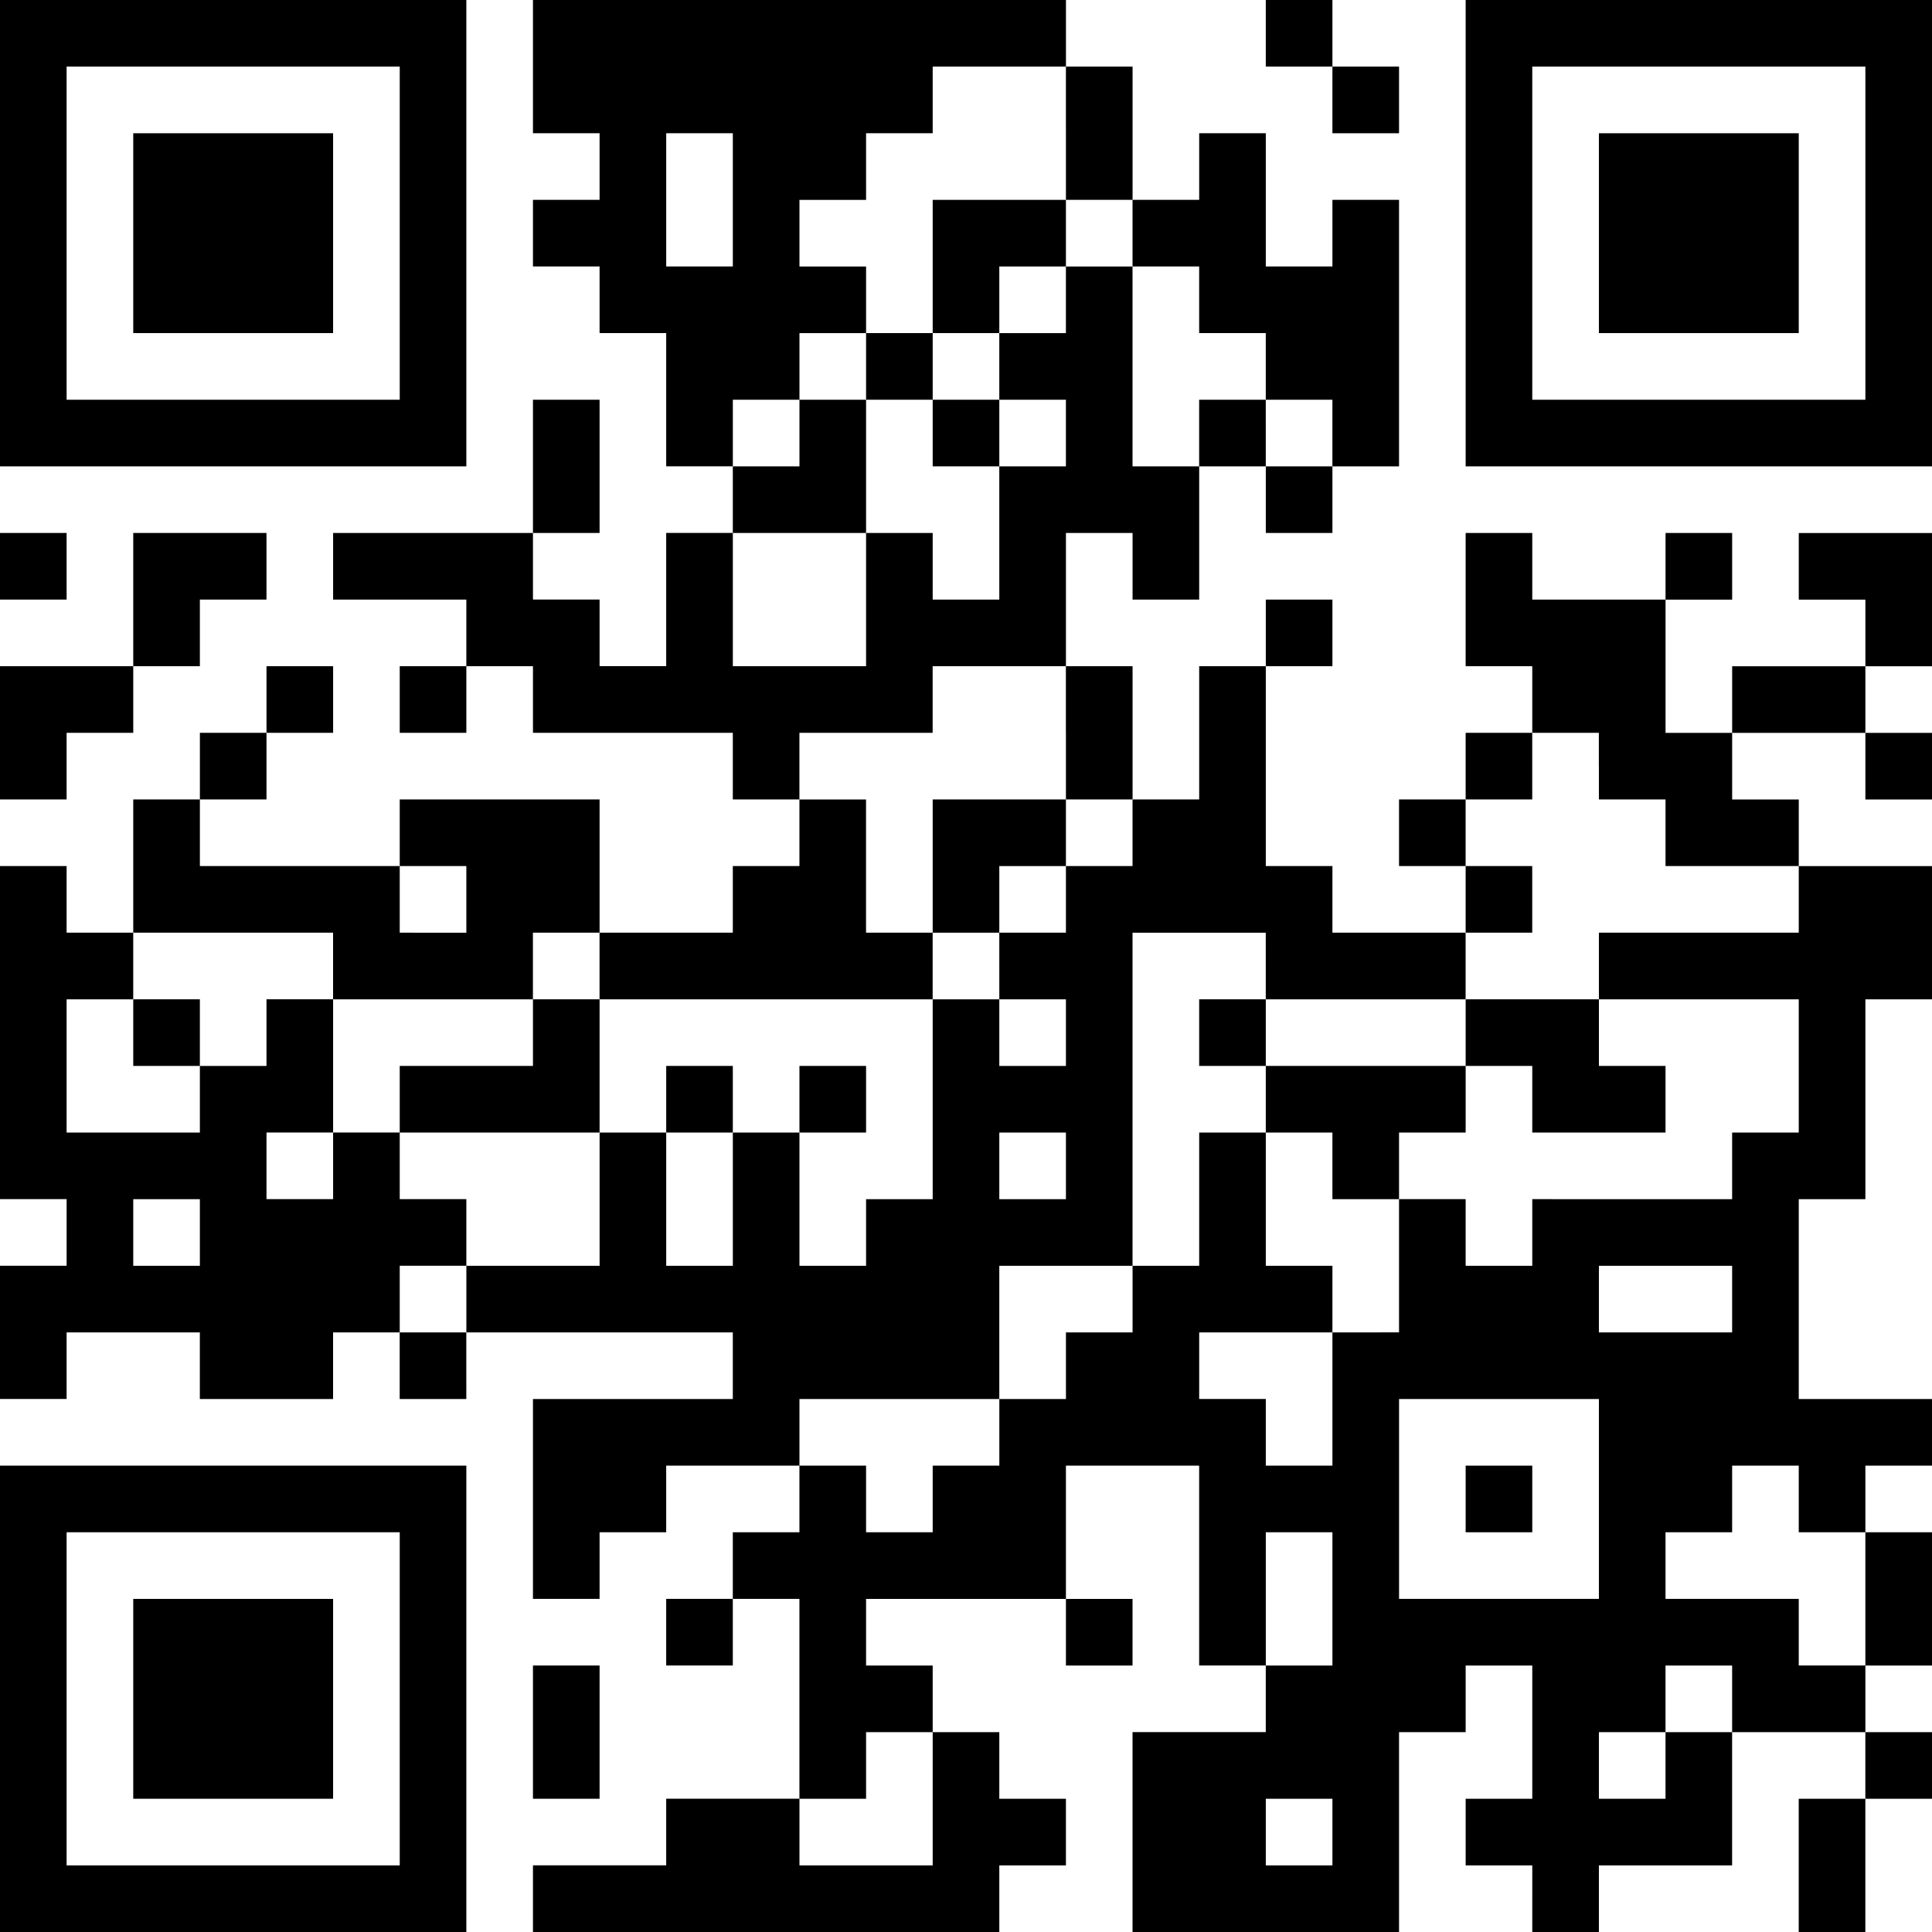
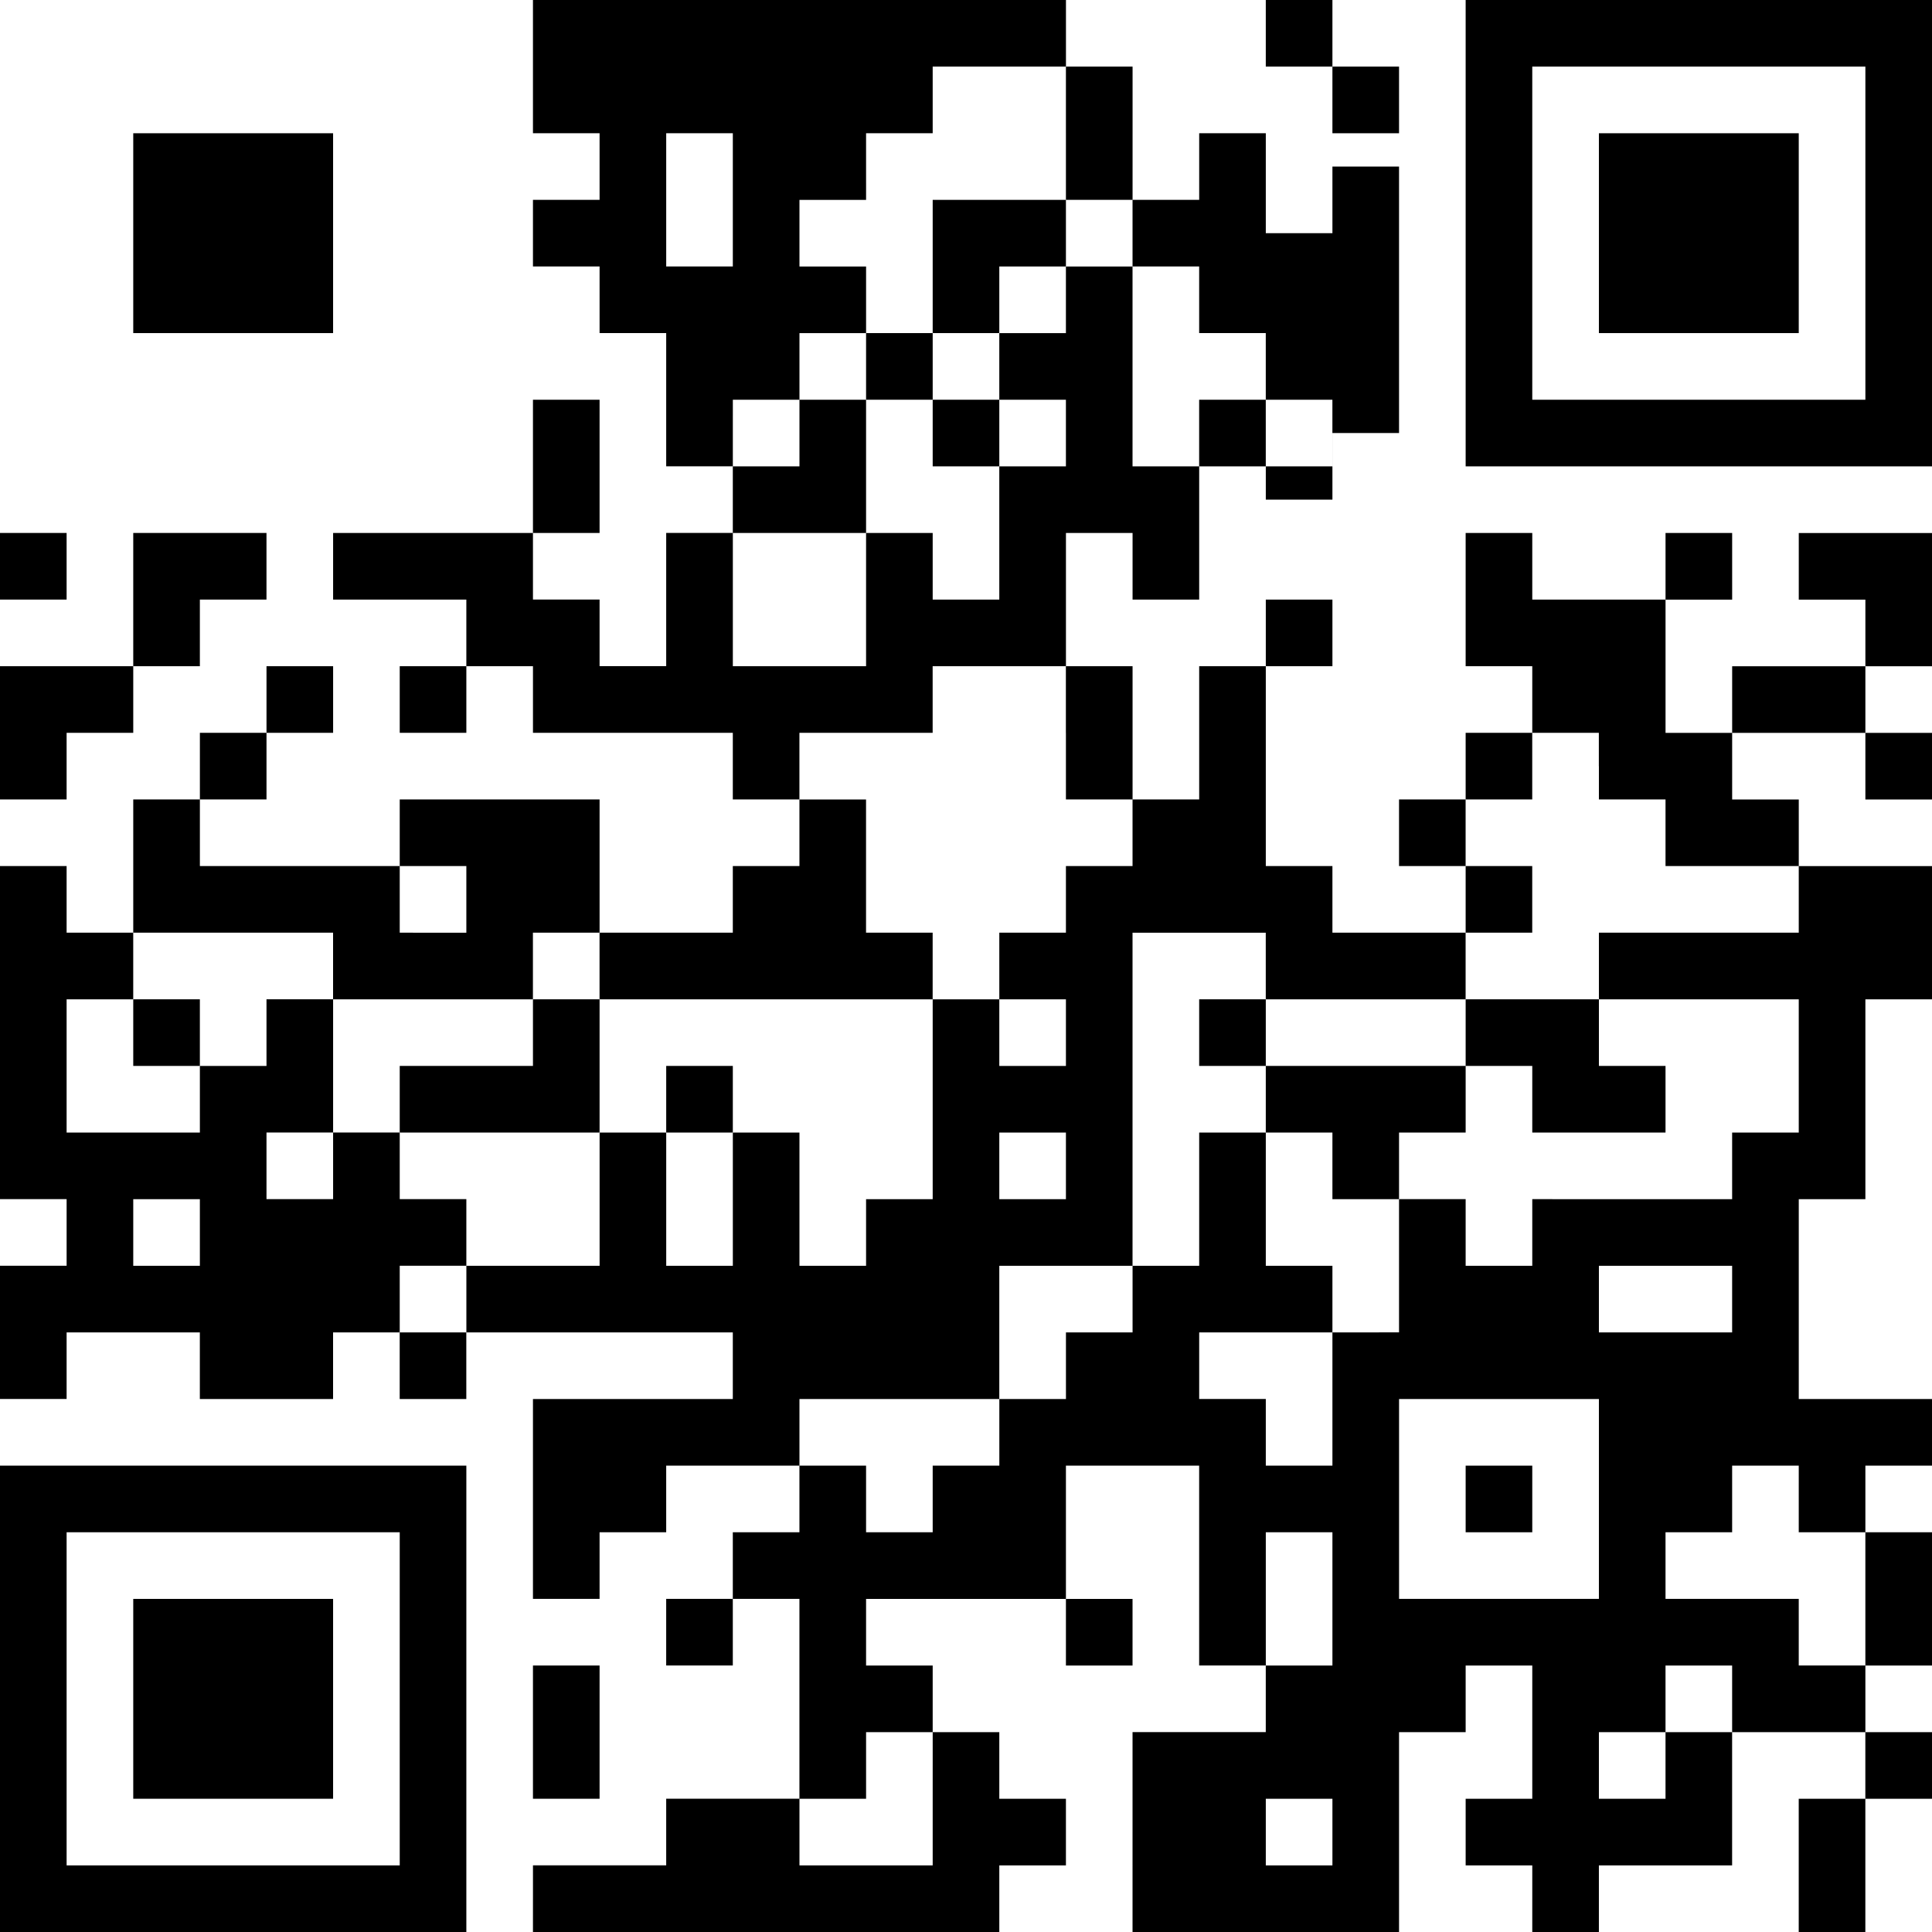
<svg xmlns="http://www.w3.org/2000/svg" version="1.1" id="レイヤー_1" x="0px" y="0px" width="100px" height="100px" viewBox="0 0 100 100" style="enable-background:new 0 0 100 100;" xml:space="preserve">
  <g>
-     <path d="M0,12.069v12.069h12.069h12.069V12.069V0H12.069H0V12.069L0,12.069z M20.69,12.069v8.621h-8.621H3.448v-8.621V3.448h8.621   h8.621V12.069L20.69,12.069z" />
-     <path d="M27.586,3.448v3.448h1.724h1.724v1.724v1.724H29.31h-1.724v1.724v1.724h1.724h1.724v1.724v1.724h1.724h1.724v3.448v3.448   h1.724h1.724v1.724v1.724h-1.724h-1.724v3.448v3.448h-1.724h-1.724v-1.724v-1.724H29.31h-1.724V29.31v-1.724h1.724h1.724v-3.448   V20.69H29.31h-1.724v3.448v3.448h-5.172h-5.172v1.724v1.724h3.448h3.448v1.724v1.724h-1.724H20.69v1.724v1.724h1.724h1.724v-1.724   v-1.724h1.724h1.724v1.724v1.724h5.172h5.172v1.724v1.724h1.724h1.724v1.724v1.724h-1.724h-1.724v1.724v1.724h-3.448h-3.448v-3.448   v-3.448h-5.172H20.69v1.724v1.724h-5.172h-5.172v-1.724v-1.724h1.724h1.724v-1.724v-1.724h1.724h1.724v-1.724v-1.724h-1.724h-1.724   v1.724v1.724h-1.724h-1.724v1.724v1.724H8.621H6.897v3.448v3.448H5.172H3.448v-1.724v-1.724H1.724H0v8.621v8.621h1.724h1.724v1.724   v1.724H1.724H0v3.448v3.448h1.724h1.724V70.69v-1.724h3.448h3.448v1.724v1.724h3.448h3.448V70.69v-1.724h1.724h1.724v1.724v1.724   h1.724h1.724V70.69v-1.724h6.897h6.897v1.724v1.724h-5.172h-5.172v5.172v5.172h1.724h1.724v-1.724V79.31h1.724h1.724v-1.724v-1.724   h3.448h3.448v1.724v1.724h-1.724h-1.724v1.724v1.724h-1.724h-1.724v1.724v1.724h1.724h1.724v-1.724v-1.724h1.724h1.724v5.172v5.172   h-3.448h-3.448v1.724v1.724h-3.448h-3.448v1.724V100h12.069h12.069v-1.724v-1.724h1.724h1.724v-1.724v-1.724h-1.724h-1.724v-1.724   v-1.724H50h-1.724v-1.724v-1.724h-1.724h-1.724v-1.724v-1.724H50h5.172v1.724v1.724h1.724h1.724v-1.724v-1.724h-1.724h-1.724V79.31   v-3.448h3.448h3.448v5.172v5.172h1.724h1.724v1.724v1.724h-3.448h-3.448v5.172V100h6.897h6.897v-5.172v-5.172h1.724h1.724v-1.724   v-1.724h1.724h1.724v3.448v3.448h-1.724h-1.724v1.724v1.724h1.724h1.724v1.724V100h1.724h1.724v-1.724v-1.724h3.448h3.448v-3.448   v-3.448h3.448h3.448v1.724v1.724h-1.724h-1.724v3.448V100h1.724h1.724v-3.448v-3.448h1.724H100v-1.724v-1.724h-1.724h-1.724v-1.724   v-1.724h1.724H100v-3.448V79.31h-1.724h-1.724v-1.724v-1.724h1.724H100v-1.724v-1.724h-3.448h-3.448v-5.172v-5.172h1.724h1.724   v-5.172v-5.172h1.724H100v-3.448v-3.448h-3.448h-3.448v-1.724v-1.724h-1.724h-1.724v-1.724v-1.724h3.448h3.448v1.724v1.724h1.724   H100v-1.724v-1.724h-1.724h-1.724v-1.724v-1.724h1.724H100v-3.448v-3.448h-3.448h-3.448v1.724v1.724h1.724h1.724v1.724v1.724   h-3.448h-3.448v1.724v1.724h-1.724h-1.724v-3.448v-3.448h1.724h1.724V29.31v-1.724h-1.724h-1.724v1.724v1.724h-3.448H79.31V29.31   v-1.724h-1.724h-1.724v3.448v3.448h1.724h1.724v1.724v1.724h-1.724h-1.724v1.724v1.724h-1.724h-1.724v1.724v1.724h1.724h1.724   v1.724v1.724h-3.448h-3.448v-1.724v-1.724h-1.724h-1.724v-5.172v-5.172h1.724h1.724v-1.724v-1.724h-1.724h-1.724v1.724v1.724   h-1.724h-1.724v3.448v3.448h-1.724h-1.724v-3.448v-3.448h-1.724h-1.724v-3.448v-3.448h1.724h1.724v1.724v1.724h1.724h1.724v-3.448   v-3.448h1.724h1.724v1.724v1.724h1.724h1.724v-1.724v-1.724h1.724h1.724v-6.897v-6.897H70.69h-1.724v1.724v1.724h-1.724h-1.724   v-3.448V6.897h-1.724h-1.724v1.724v1.724h-1.724h-1.724V6.897V3.448h-1.724h-1.724V1.724V0H41.379H27.586V3.448L27.586,3.448z    M55.172,6.897v3.448h1.724h1.724v1.724v1.724h1.724h1.724v1.724v1.724h1.724h1.724v1.724v1.724h1.724h1.724v1.724v1.724h-1.724   h-1.724v-1.724V20.69h-1.724h-1.724v1.724v1.724h-1.724h-1.724v-5.172v-5.172h-1.724h-1.724v1.724v1.724h-1.724h-1.724v1.724v1.724   h1.724h1.724v1.724v1.724h-1.724h-1.724v3.448v3.448H50h-1.724V29.31v-1.724h-1.724h-1.724v3.448v3.448h-3.448h-3.448v-3.448   v-3.448h3.448h3.448v-3.448V20.69h-1.724h-1.724v1.724v1.724h-1.724h-1.724v-1.724V20.69h1.724h1.724v-1.724v-1.724h1.724h1.724   v-1.724v-1.724h-1.724h-1.724v-1.724v-1.724h1.724h1.724V8.621V6.897h1.724h1.724V5.172V3.448h3.448h3.448V6.897L55.172,6.897z    M37.931,10.345v3.448h-1.724h-1.724v-3.448V6.897h1.724h1.724V10.345L37.931,10.345z M55.172,37.931v3.448h1.724h1.724v1.724   v1.724h-1.724h-1.724v1.724v1.724h-1.724h-1.724V50v1.724h1.724h1.724v1.724v1.724h-1.724h-1.724v-1.724v-1.724H50h-1.724v5.172   v5.172h-1.724h-1.724v1.724v1.724h-1.724h-1.724v-3.448v-3.448h-1.724h-1.724v3.448v3.448h-1.724h-1.724v-3.448v-3.448h-1.724   h-1.724v3.448v3.448h-3.448h-3.448v1.724v1.724h-1.724H20.69v-1.724v-1.724h1.724h1.724v-1.724v-1.724h-1.724H20.69v-1.724v-1.724   h-1.724h-1.724v1.724v1.724h-1.724h-1.724v-1.724v-1.724h1.724h1.724v-3.448v-3.448h-1.724h-1.724v1.724v1.724h-1.724h-1.724v1.724   v1.724H6.897H3.448v-3.448v-3.448h1.724h1.724V50v-1.724h5.172h5.172V50v1.724h5.172h5.172V50v-1.724h1.724h1.724V50v1.724h8.621   h8.621V50v-1.724h-1.724h-1.724v-3.448v-3.448h-1.724h-1.724v-1.724v-1.724h3.448h3.448v-1.724v-1.724h3.448h3.448V37.931   L55.172,37.931z M82.759,39.655v1.724h1.724h1.724v1.724v1.724h3.448h3.448v1.724v1.724h-5.172h-5.172V50v1.724h5.172h5.172v3.448   v3.448h-1.724h-1.724v1.724v1.724h-5.172H79.31v1.724v1.724h-1.724h-1.724v-1.724v-1.724h-1.724h-1.724v3.448v3.448H70.69h-1.724   v3.448v3.448h-1.724h-1.724v-1.724v-1.724h-1.724h-1.724V70.69v-1.724h3.448h3.448v-1.724v-1.724h-1.724h-1.724v-3.448v-3.448   h-1.724h-1.724v3.448v3.448h-1.724h-1.724v1.724v1.724h-1.724h-1.724v1.724v1.724h-1.724h-1.724v1.724v1.724H50h-1.724v1.724v1.724   h-1.724h-1.724v-1.724v-1.724h-1.724h-1.724v-1.724v-1.724h5.172h5.172v-3.448v-3.448h3.448h3.448v-8.621v-8.621h3.448h3.448V50   v1.724h5.172h5.172V50v-1.724h1.724h1.724v-1.724v-1.724h-1.724h-1.724v-1.724v-1.724h1.724h1.724v-1.724v-1.724h1.724h1.724   V39.655L82.759,39.655z M24.138,46.552v1.724h-1.724H20.69v-1.724v-1.724h1.724h1.724V46.552L24.138,46.552z M55.172,60.345v1.724   h-1.724h-1.724v-1.724v-1.724h1.724h1.724V60.345L55.172,60.345z M10.345,63.793v1.724H8.621H6.897v-1.724v-1.724h1.724h1.724   V63.793L10.345,63.793z M89.655,67.241v1.724h-3.448h-3.448v-1.724v-1.724h3.448h3.448V67.241L89.655,67.241z M82.759,77.586v5.172   h-5.172h-5.172v-5.172v-5.172h5.172h5.172V77.586L82.759,77.586z M93.103,77.586v1.724h1.724h1.724v3.448v3.448h-1.724h-1.724   v-1.724v-1.724h-3.448h-3.448v-1.724V79.31h1.724h1.724v-1.724v-1.724h1.724h1.724V77.586L93.103,77.586z M68.966,82.759v3.448   h-1.724h-1.724v-3.448V79.31h1.724h1.724V82.759L68.966,82.759z M89.655,87.931v1.724h-1.724h-1.724v1.724v1.724h-1.724h-1.724   v-1.724v-1.724h1.724h1.724v-1.724v-1.724h1.724h1.724V87.931L89.655,87.931z M48.276,93.103v3.448h-3.448h-3.448v-1.724v-1.724   h1.724h1.724v-1.724v-1.724h1.724h1.724V93.103L48.276,93.103z M68.966,94.828v1.724h-1.724h-1.724v-1.724v-1.724h1.724h1.724   V94.828L68.966,94.828z" />
+     <path d="M27.586,3.448v3.448h1.724h1.724v1.724v1.724H29.31h-1.724v1.724v1.724h1.724h1.724v1.724v1.724h1.724h1.724v3.448v3.448   h1.724h1.724v1.724v1.724h-1.724h-1.724v3.448v3.448h-1.724h-1.724v-1.724v-1.724H29.31h-1.724V29.31v-1.724h1.724h1.724v-3.448   V20.69H29.31h-1.724v3.448v3.448h-5.172h-5.172v1.724v1.724h3.448h3.448v1.724v1.724h-1.724H20.69v1.724v1.724h1.724h1.724v-1.724   v-1.724h1.724h1.724v1.724v1.724h5.172h5.172v1.724v1.724h1.724h1.724v1.724v1.724h-1.724h-1.724v1.724v1.724h-3.448h-3.448v-3.448   v-3.448h-5.172H20.69v1.724v1.724h-5.172h-5.172v-1.724v-1.724h1.724h1.724v-1.724v-1.724h1.724h1.724v-1.724v-1.724h-1.724h-1.724   v1.724v1.724h-1.724h-1.724v1.724v1.724H8.621H6.897v3.448v3.448H5.172H3.448v-1.724v-1.724H1.724H0v8.621v8.621h1.724h1.724v1.724   v1.724H1.724H0v3.448v3.448h1.724h1.724V70.69v-1.724h3.448h3.448v1.724v1.724h3.448h3.448V70.69v-1.724h1.724h1.724v1.724v1.724   h1.724h1.724V70.69v-1.724h6.897h6.897v1.724v1.724h-5.172h-5.172v5.172v5.172h1.724h1.724v-1.724V79.31h1.724h1.724v-1.724v-1.724   h3.448h3.448v1.724v1.724h-1.724h-1.724v1.724v1.724h-1.724h-1.724v1.724v1.724h1.724h1.724v-1.724v-1.724h1.724h1.724v5.172v5.172   h-3.448h-3.448v1.724v1.724h-3.448h-3.448v1.724V100h12.069h12.069v-1.724v-1.724h1.724h1.724v-1.724v-1.724h-1.724h-1.724v-1.724   v-1.724H50h-1.724v-1.724v-1.724h-1.724h-1.724v-1.724v-1.724H50h5.172v1.724v1.724h1.724h1.724v-1.724v-1.724h-1.724h-1.724V79.31   v-3.448h3.448h3.448v5.172v5.172h1.724h1.724v1.724v1.724h-3.448h-3.448v5.172V100h6.897h6.897v-5.172v-5.172h1.724h1.724v-1.724   v-1.724h1.724h1.724v3.448v3.448h-1.724h-1.724v1.724v1.724h1.724h1.724v1.724V100h1.724h1.724v-1.724v-1.724h3.448h3.448v-3.448   v-3.448h3.448h3.448v1.724v1.724h-1.724h-1.724v3.448V100h1.724h1.724v-3.448v-3.448h1.724H100v-1.724v-1.724h-1.724h-1.724v-1.724   v-1.724h1.724H100v-3.448V79.31h-1.724h-1.724v-1.724v-1.724h1.724H100v-1.724v-1.724h-3.448h-3.448v-5.172v-5.172h1.724h1.724   v-5.172v-5.172h1.724H100v-3.448v-3.448h-3.448h-3.448v-1.724v-1.724h-1.724h-1.724v-1.724v-1.724h3.448h3.448v1.724v1.724h1.724   H100v-1.724v-1.724h-1.724h-1.724v-1.724v-1.724h1.724H100v-3.448v-3.448h-3.448h-3.448v1.724v1.724h1.724h1.724v1.724v1.724   h-3.448h-3.448v1.724v1.724h-1.724h-1.724v-3.448v-3.448h1.724h1.724V29.31v-1.724h-1.724h-1.724v1.724v1.724h-3.448H79.31V29.31   v-1.724h-1.724h-1.724v3.448v3.448h1.724h1.724v1.724v1.724h-1.724h-1.724v1.724v1.724h-1.724h-1.724v1.724v1.724h1.724h1.724   v1.724v1.724h-3.448h-3.448v-1.724v-1.724h-1.724h-1.724v-5.172v-5.172h1.724h1.724v-1.724v-1.724h-1.724h-1.724v1.724v1.724   h-1.724h-1.724v3.448v3.448h-1.724h-1.724v-3.448v-3.448h-1.724h-1.724v-3.448v-3.448h1.724h1.724v1.724v1.724h1.724h1.724v-3.448   v-3.448h1.724h1.724v1.724h1.724h1.724v-1.724v-1.724h1.724h1.724v-6.897v-6.897H70.69h-1.724v1.724v1.724h-1.724h-1.724   v-3.448V6.897h-1.724h-1.724v1.724v1.724h-1.724h-1.724V6.897V3.448h-1.724h-1.724V1.724V0H41.379H27.586V3.448L27.586,3.448z    M55.172,6.897v3.448h1.724h1.724v1.724v1.724h1.724h1.724v1.724v1.724h1.724h1.724v1.724v1.724h1.724h1.724v1.724v1.724h-1.724   h-1.724v-1.724V20.69h-1.724h-1.724v1.724v1.724h-1.724h-1.724v-5.172v-5.172h-1.724h-1.724v1.724v1.724h-1.724h-1.724v1.724v1.724   h1.724h1.724v1.724v1.724h-1.724h-1.724v3.448v3.448H50h-1.724V29.31v-1.724h-1.724h-1.724v3.448v3.448h-3.448h-3.448v-3.448   v-3.448h3.448h3.448v-3.448V20.69h-1.724h-1.724v1.724v1.724h-1.724h-1.724v-1.724V20.69h1.724h1.724v-1.724v-1.724h1.724h1.724   v-1.724v-1.724h-1.724h-1.724v-1.724v-1.724h1.724h1.724V8.621V6.897h1.724h1.724V5.172V3.448h3.448h3.448V6.897L55.172,6.897z    M37.931,10.345v3.448h-1.724h-1.724v-3.448V6.897h1.724h1.724V10.345L37.931,10.345z M55.172,37.931v3.448h1.724h1.724v1.724   v1.724h-1.724h-1.724v1.724v1.724h-1.724h-1.724V50v1.724h1.724h1.724v1.724v1.724h-1.724h-1.724v-1.724v-1.724H50h-1.724v5.172   v5.172h-1.724h-1.724v1.724v1.724h-1.724h-1.724v-3.448v-3.448h-1.724h-1.724v3.448v3.448h-1.724h-1.724v-3.448v-3.448h-1.724   h-1.724v3.448v3.448h-3.448h-3.448v1.724v1.724h-1.724H20.69v-1.724v-1.724h1.724h1.724v-1.724v-1.724h-1.724H20.69v-1.724v-1.724   h-1.724h-1.724v1.724v1.724h-1.724h-1.724v-1.724v-1.724h1.724h1.724v-3.448v-3.448h-1.724h-1.724v1.724v1.724h-1.724h-1.724v1.724   v1.724H6.897H3.448v-3.448v-3.448h1.724h1.724V50v-1.724h5.172h5.172V50v1.724h5.172h5.172V50v-1.724h1.724h1.724V50v1.724h8.621   h8.621V50v-1.724h-1.724h-1.724v-3.448v-3.448h-1.724h-1.724v-1.724v-1.724h3.448h3.448v-1.724v-1.724h3.448h3.448V37.931   L55.172,37.931z M82.759,39.655v1.724h1.724h1.724v1.724v1.724h3.448h3.448v1.724v1.724h-5.172h-5.172V50v1.724h5.172h5.172v3.448   v3.448h-1.724h-1.724v1.724v1.724h-5.172H79.31v1.724v1.724h-1.724h-1.724v-1.724v-1.724h-1.724h-1.724v3.448v3.448H70.69h-1.724   v3.448v3.448h-1.724h-1.724v-1.724v-1.724h-1.724h-1.724V70.69v-1.724h3.448h3.448v-1.724v-1.724h-1.724h-1.724v-3.448v-3.448   h-1.724h-1.724v3.448v3.448h-1.724h-1.724v1.724v1.724h-1.724h-1.724v1.724v1.724h-1.724h-1.724v1.724v1.724H50h-1.724v1.724v1.724   h-1.724h-1.724v-1.724v-1.724h-1.724h-1.724v-1.724v-1.724h5.172h5.172v-3.448v-3.448h3.448h3.448v-8.621v-8.621h3.448h3.448V50   v1.724h5.172h5.172V50v-1.724h1.724h1.724v-1.724v-1.724h-1.724h-1.724v-1.724v-1.724h1.724h1.724v-1.724v-1.724h1.724h1.724   V39.655L82.759,39.655z M24.138,46.552v1.724h-1.724H20.69v-1.724v-1.724h1.724h1.724V46.552L24.138,46.552z M55.172,60.345v1.724   h-1.724h-1.724v-1.724v-1.724h1.724h1.724V60.345L55.172,60.345z M10.345,63.793v1.724H8.621H6.897v-1.724v-1.724h1.724h1.724   V63.793L10.345,63.793z M89.655,67.241v1.724h-3.448h-3.448v-1.724v-1.724h3.448h3.448V67.241L89.655,67.241z M82.759,77.586v5.172   h-5.172h-5.172v-5.172v-5.172h5.172h5.172V77.586L82.759,77.586z M93.103,77.586v1.724h1.724h1.724v3.448v3.448h-1.724h-1.724   v-1.724v-1.724h-3.448h-3.448v-1.724V79.31h1.724h1.724v-1.724v-1.724h1.724h1.724V77.586L93.103,77.586z M68.966,82.759v3.448   h-1.724h-1.724v-3.448V79.31h1.724h1.724V82.759L68.966,82.759z M89.655,87.931v1.724h-1.724h-1.724v1.724v1.724h-1.724h-1.724   v-1.724v-1.724h1.724h1.724v-1.724v-1.724h1.724h1.724V87.931L89.655,87.931z M48.276,93.103v3.448h-3.448h-3.448v-1.724v-1.724   h1.724h1.724v-1.724v-1.724h1.724h1.724V93.103L48.276,93.103z M68.966,94.828v1.724h-1.724h-1.724v-1.724v-1.724h1.724h1.724   V94.828L68.966,94.828z" />
    <polygon points="65.517,1.724 65.517,3.448 67.241,3.448 68.966,3.448 68.966,5.172 68.966,6.897 70.69,6.897 72.414,6.897    72.414,5.172 72.414,3.448 70.69,3.448 68.966,3.448 68.966,1.724 68.966,0 67.241,0 65.517,0 65.517,1.724  " />
    <path d="M75.862,12.069v12.069h12.069H100V12.069V0H87.931H75.862V12.069L75.862,12.069z M96.552,12.069v8.621h-8.621H79.31v-8.621   V3.448h8.621h8.621V12.069L96.552,12.069z" />
    <polygon points="0,29.31 0,31.034 1.724,31.034 3.448,31.034 3.448,29.31 3.448,27.586 1.724,27.586 0,27.586 0,29.31  " />
    <polygon points="6.897,31.034 6.897,34.483 3.448,34.483 0,34.483 0,37.931 0,41.379 1.724,41.379 3.448,41.379 3.448,39.655    3.448,37.931 5.172,37.931 6.897,37.931 6.897,36.207 6.897,34.483 8.621,34.483 10.345,34.483 10.345,32.759 10.345,31.034    12.069,31.034 13.793,31.034 13.793,29.31 13.793,27.586 10.345,27.586 6.897,27.586 6.897,31.034  " />
    <path d="M0,87.931V100h12.069h12.069V87.931V75.862H12.069H0V87.931L0,87.931z M20.69,87.931v8.621h-8.621H3.448v-8.621V79.31   h8.621h8.621V87.931L20.69,87.931z" />
    <polygon points="27.586,89.655 27.586,93.103 29.31,93.103 31.034,93.103 31.034,89.655 31.034,86.207 29.31,86.207 27.586,86.207    27.586,89.655  " />
    <polygon points="6.897,12.069 6.897,17.241 12.069,17.241 17.241,17.241 17.241,12.069 17.241,6.897 12.069,6.897 6.897,6.897    6.897,12.069  " />
    <polygon points="48.276,13.793 48.276,17.241 46.552,17.241 44.828,17.241 44.828,18.966 44.828,20.69 46.552,20.69 48.276,20.69    48.276,22.414 48.276,24.138 50,24.138 51.724,24.138 51.724,22.414 51.724,20.69 50,20.69 48.276,20.69 48.276,18.966    48.276,17.241 50,17.241 51.724,17.241 51.724,15.517 51.724,13.793 53.448,13.793 55.172,13.793 55.172,12.069 55.172,10.345    51.724,10.345 48.276,10.345 48.276,13.793  " />
-     <polygon points="48.276,44.828 48.276,48.276 50,48.276 51.724,48.276 51.724,46.552 51.724,44.828 53.448,44.828 55.172,44.828    55.172,43.103 55.172,41.379 51.724,41.379 48.276,41.379 48.276,44.828  " />
    <polygon points="6.897,53.448 6.897,55.172 8.621,55.172 10.345,55.172 10.345,53.448 10.345,51.724 8.621,51.724 6.897,51.724    6.897,53.448  " />
    <polygon points="27.586,53.448 27.586,55.172 24.138,55.172 20.69,55.172 20.69,56.897 20.69,58.621 25.862,58.621 31.034,58.621    31.034,55.172 31.034,51.724 29.31,51.724 27.586,51.724 27.586,53.448  " />
    <polygon points="34.483,56.897 34.483,58.621 36.207,58.621 37.931,58.621 37.931,56.897 37.931,55.172 36.207,55.172    34.483,55.172 34.483,56.897  " />
-     <polygon points="41.379,56.897 41.379,58.621 43.103,58.621 44.828,58.621 44.828,56.897 44.828,55.172 43.103,55.172    41.379,55.172 41.379,56.897  " />
    <polygon points="62.069,53.448 62.069,55.172 63.793,55.172 65.517,55.172 65.517,56.897 65.517,58.621 67.241,58.621    68.966,58.621 68.966,60.345 68.966,62.069 70.69,62.069 72.414,62.069 72.414,60.345 72.414,58.621 74.138,58.621 75.862,58.621    75.862,56.897 75.862,55.172 77.586,55.172 79.31,55.172 79.31,56.897 79.31,58.621 82.759,58.621 86.207,58.621 86.207,56.897    86.207,55.172 84.483,55.172 82.759,55.172 82.759,53.448 82.759,51.724 79.31,51.724 75.862,51.724 75.862,53.448 75.862,55.172    70.69,55.172 65.517,55.172 65.517,53.448 65.517,51.724 63.793,51.724 62.069,51.724 62.069,53.448  " />
    <polygon points="75.862,77.586 75.862,79.31 77.586,79.31 79.31,79.31 79.31,77.586 79.31,75.862 77.586,75.862 75.862,75.862    75.862,77.586  " />
    <polygon points="82.759,12.069 82.759,17.241 87.931,17.241 93.103,17.241 93.103,12.069 93.103,6.897 87.931,6.897 82.759,6.897    82.759,12.069  " />
    <polygon points="6.897,87.931 6.897,93.103 12.069,93.103 17.241,93.103 17.241,87.931 17.241,82.759 12.069,82.759 6.897,82.759    6.897,87.931  " />
  </g>
</svg>